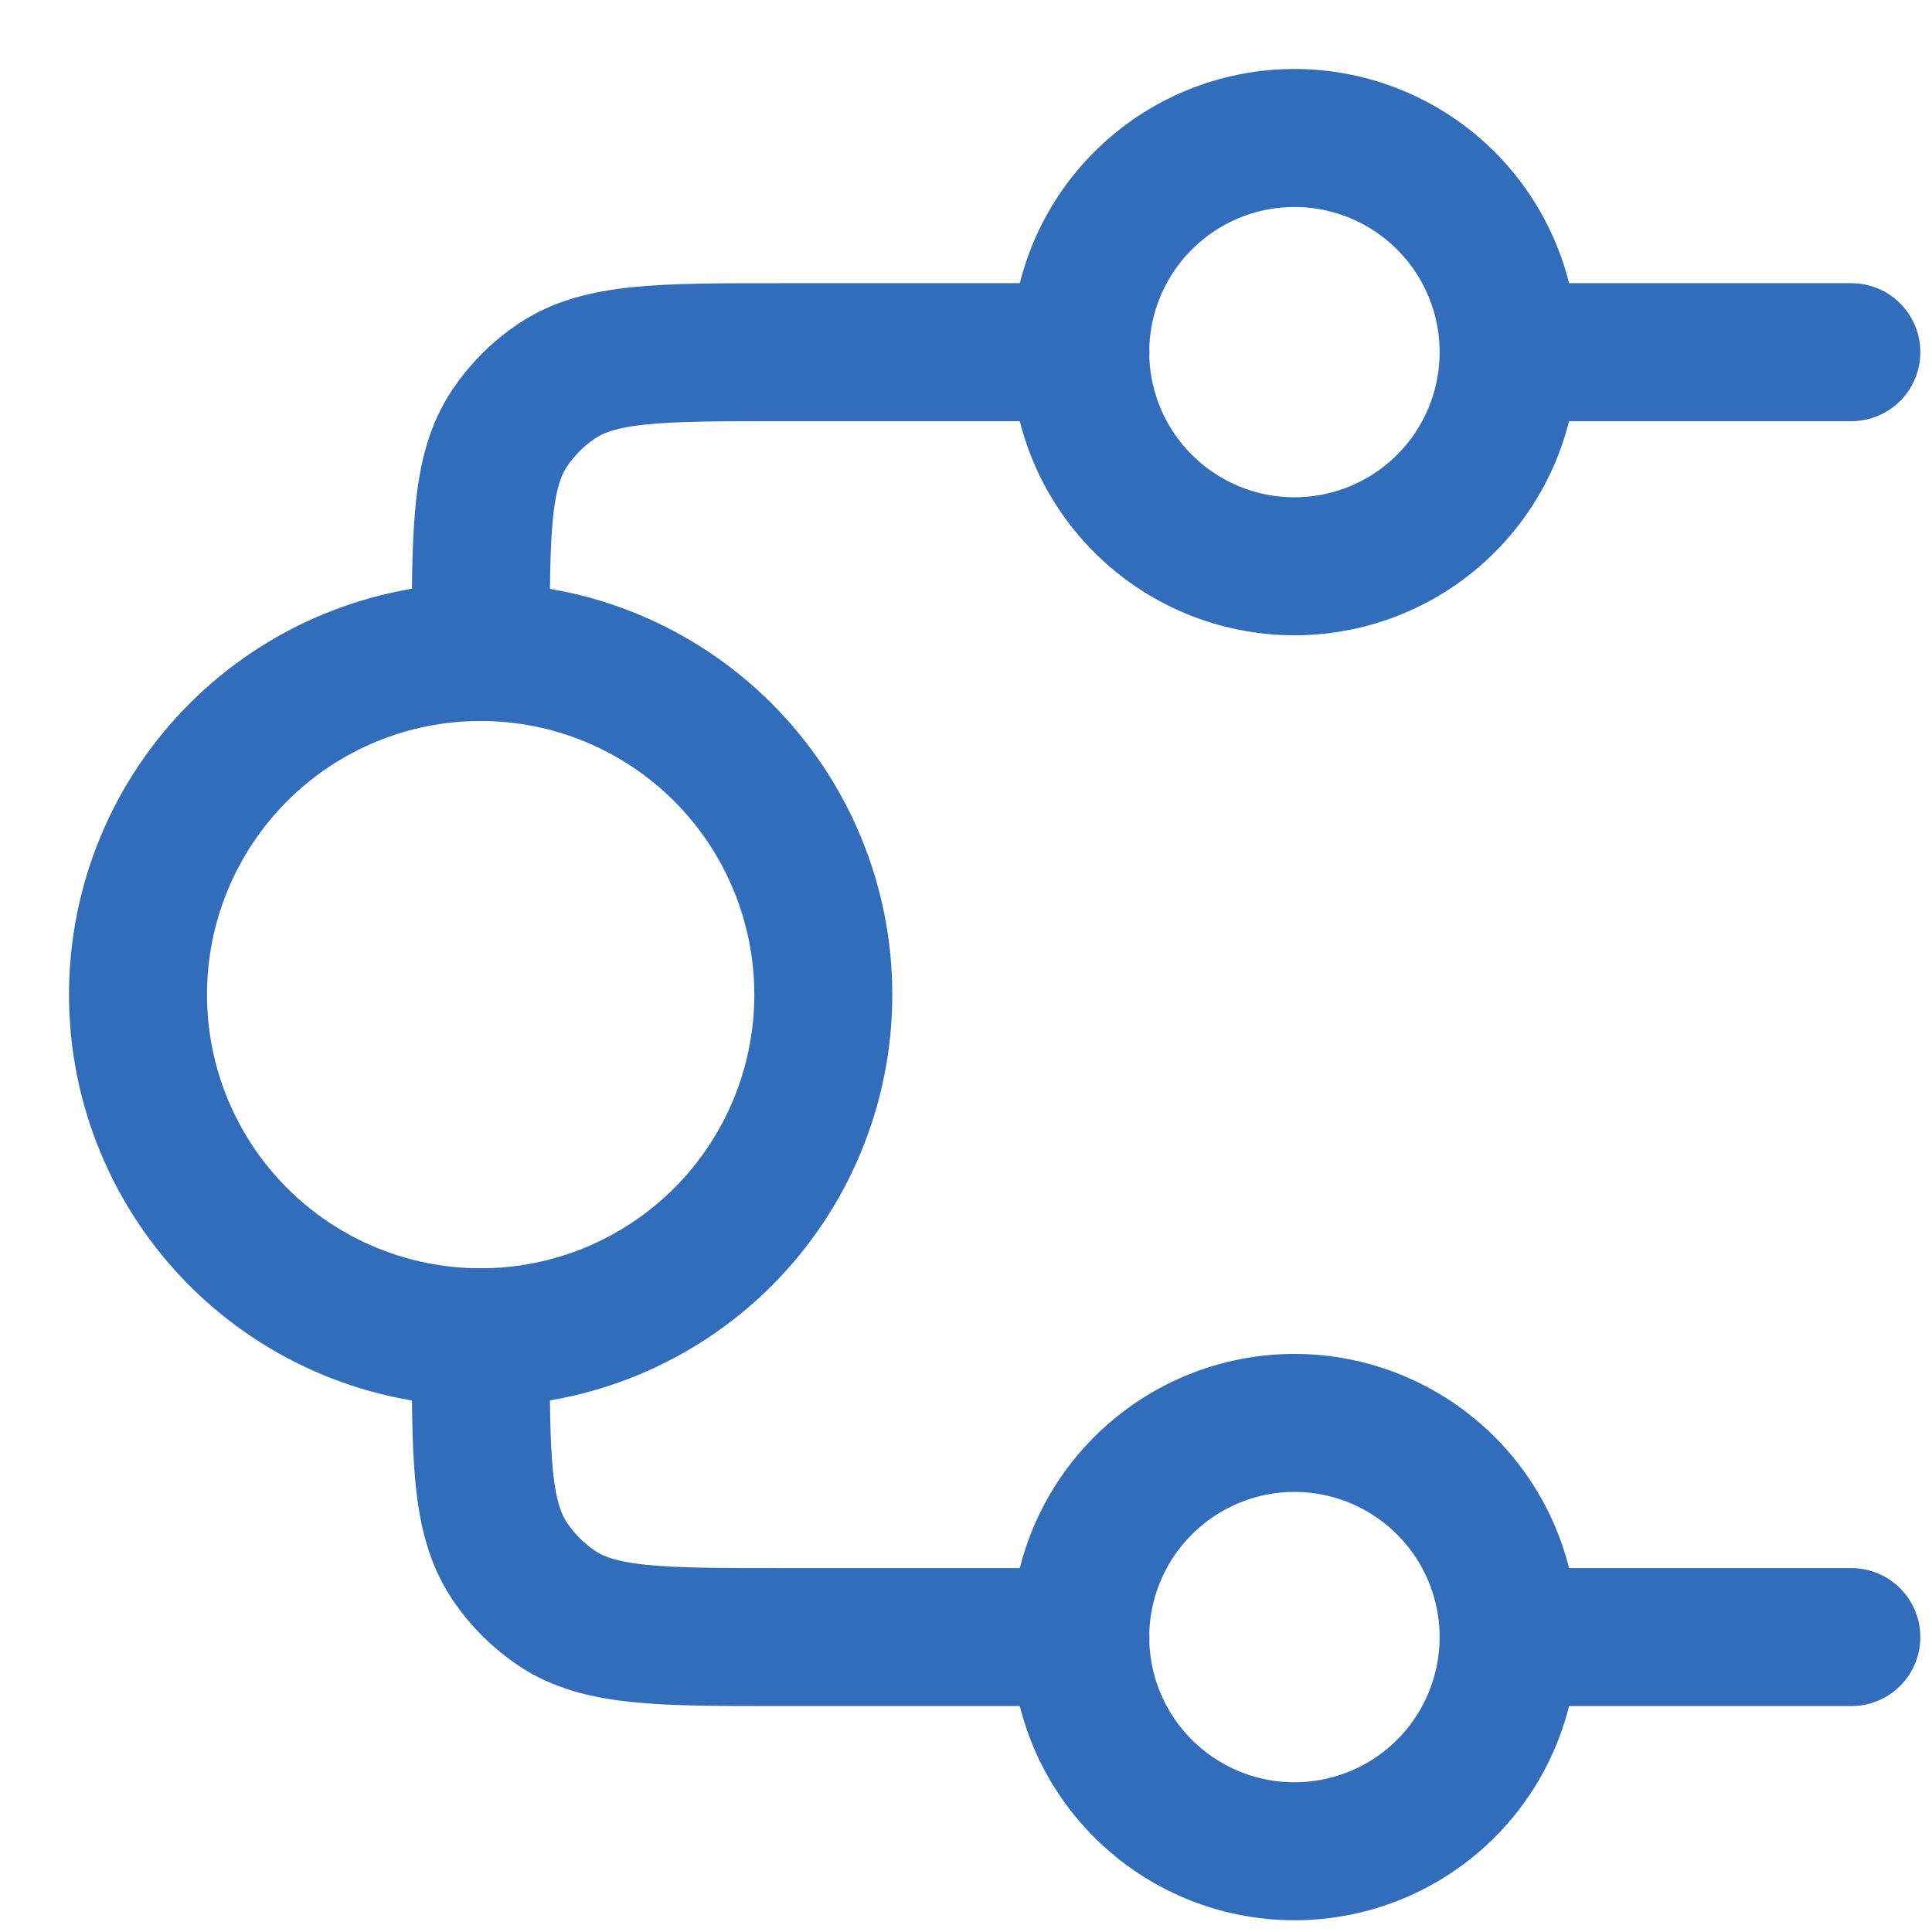
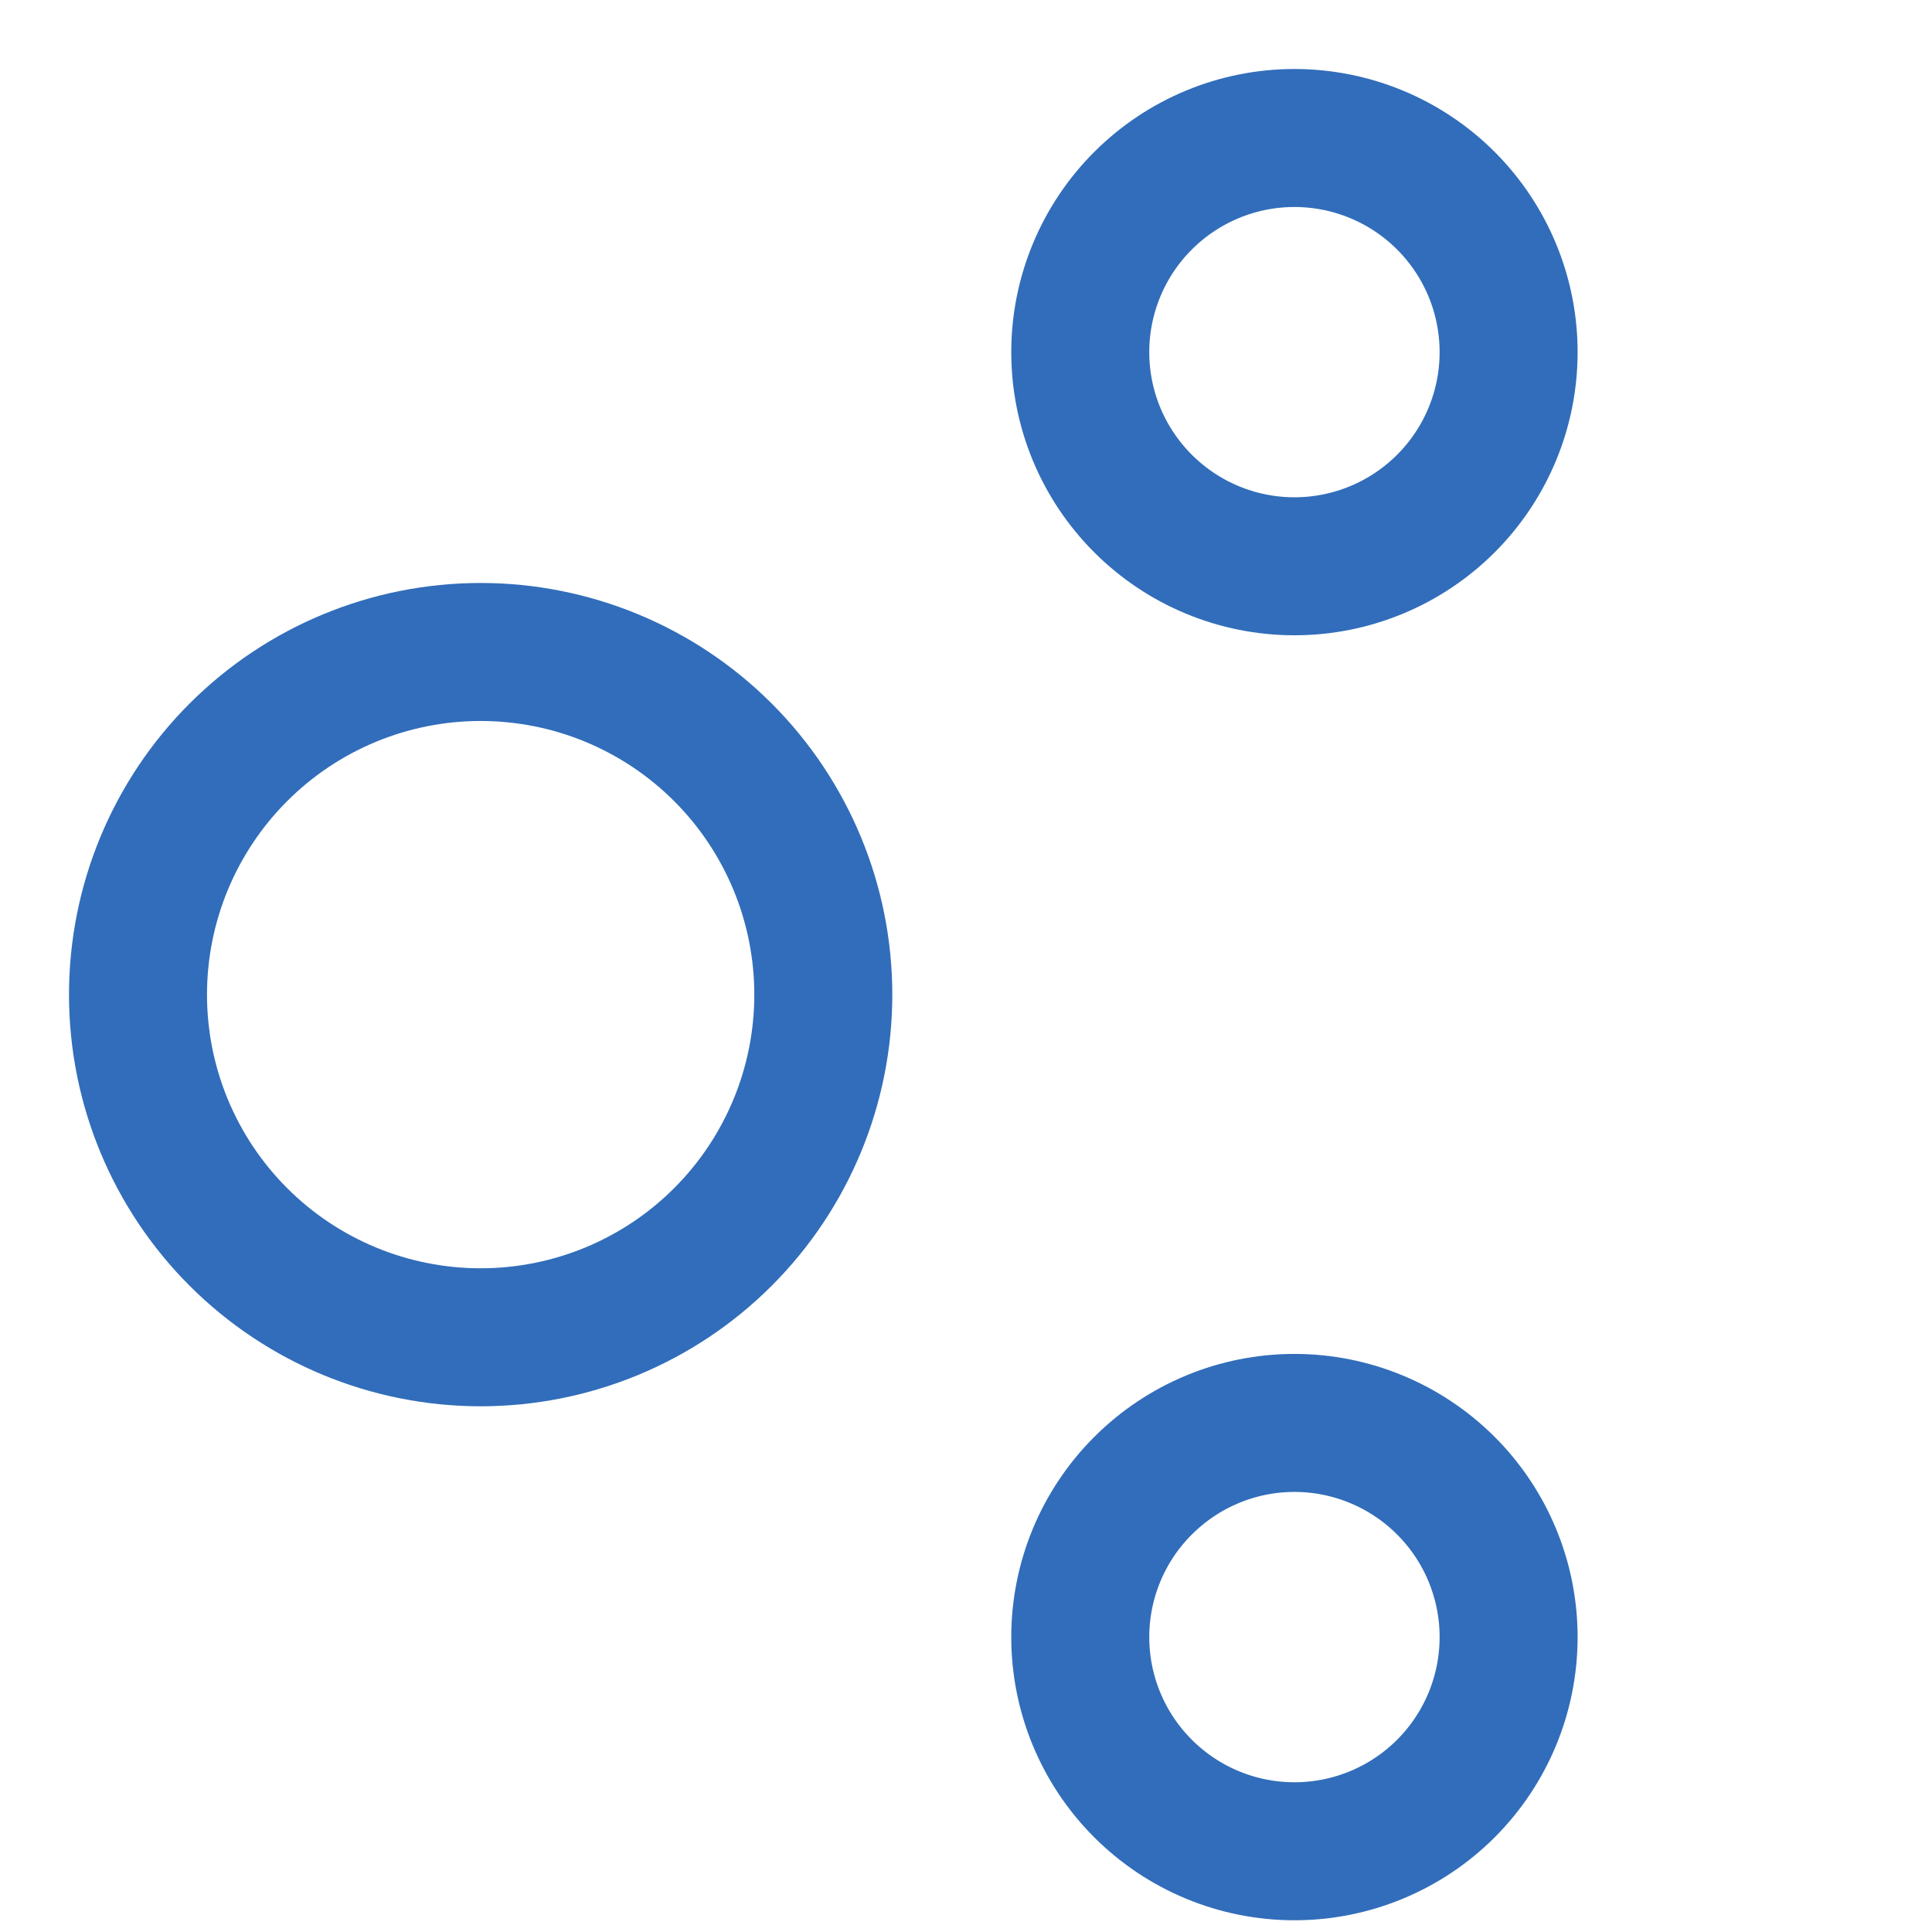
<svg xmlns="http://www.w3.org/2000/svg" width="28" height="28" viewBox="0 0 28 28" fill="none">
  <path d="M21.864 5.104C21.864 5.927 21.537 6.716 20.955 7.298C20.373 7.88 19.583 8.207 18.76 8.207C17.937 8.207 17.148 7.88 16.566 7.298C15.983 6.716 15.656 5.927 15.656 5.104C15.656 4.281 15.983 3.491 16.566 2.909C17.148 2.327 17.937 2 18.76 2C19.583 2 20.373 2.327 20.955 2.909C21.537 3.491 21.864 4.281 21.864 5.104ZM21.864 23.726C21.864 24.549 21.537 25.339 20.955 25.921C20.373 26.503 19.583 26.83 18.76 26.83C17.937 26.83 17.148 26.503 16.566 25.921C15.983 25.339 15.656 24.549 15.656 23.726C15.656 22.903 15.983 22.114 16.566 21.532C17.148 20.95 17.937 20.622 18.76 20.622C19.583 20.622 20.373 20.95 20.955 21.532C21.537 22.114 21.864 22.903 21.864 23.726ZM11.932 14.415C11.932 15.732 11.409 16.995 10.477 17.927C9.546 18.858 8.283 19.381 6.966 19.381C5.649 19.381 4.386 18.858 3.455 17.927C2.523 16.995 2 15.732 2 14.415C2 13.098 2.523 11.835 3.455 10.903C4.386 9.972 5.649 9.449 6.966 9.449C8.283 9.449 9.546 9.972 10.477 10.903C11.409 11.835 11.932 13.098 11.932 14.415Z" stroke="#316DBA" stroke-width="2" stroke-linecap="round" stroke-linejoin="round" />
-   <path d="M26.831 5.104H21.865M6.967 9.449C6.967 7.704 6.967 6.833 7.385 6.207C7.566 5.936 7.799 5.703 8.07 5.522C8.696 5.104 9.569 5.104 11.312 5.104H15.657M26.831 23.726H21.865M6.967 19.381C6.967 21.125 6.967 21.997 7.385 22.622C7.566 22.894 7.799 23.126 8.07 23.308C8.696 23.726 9.569 23.726 11.312 23.726H15.657" stroke="#316DBA" stroke-width="2" stroke-linecap="round" stroke-linejoin="round" />
</svg>